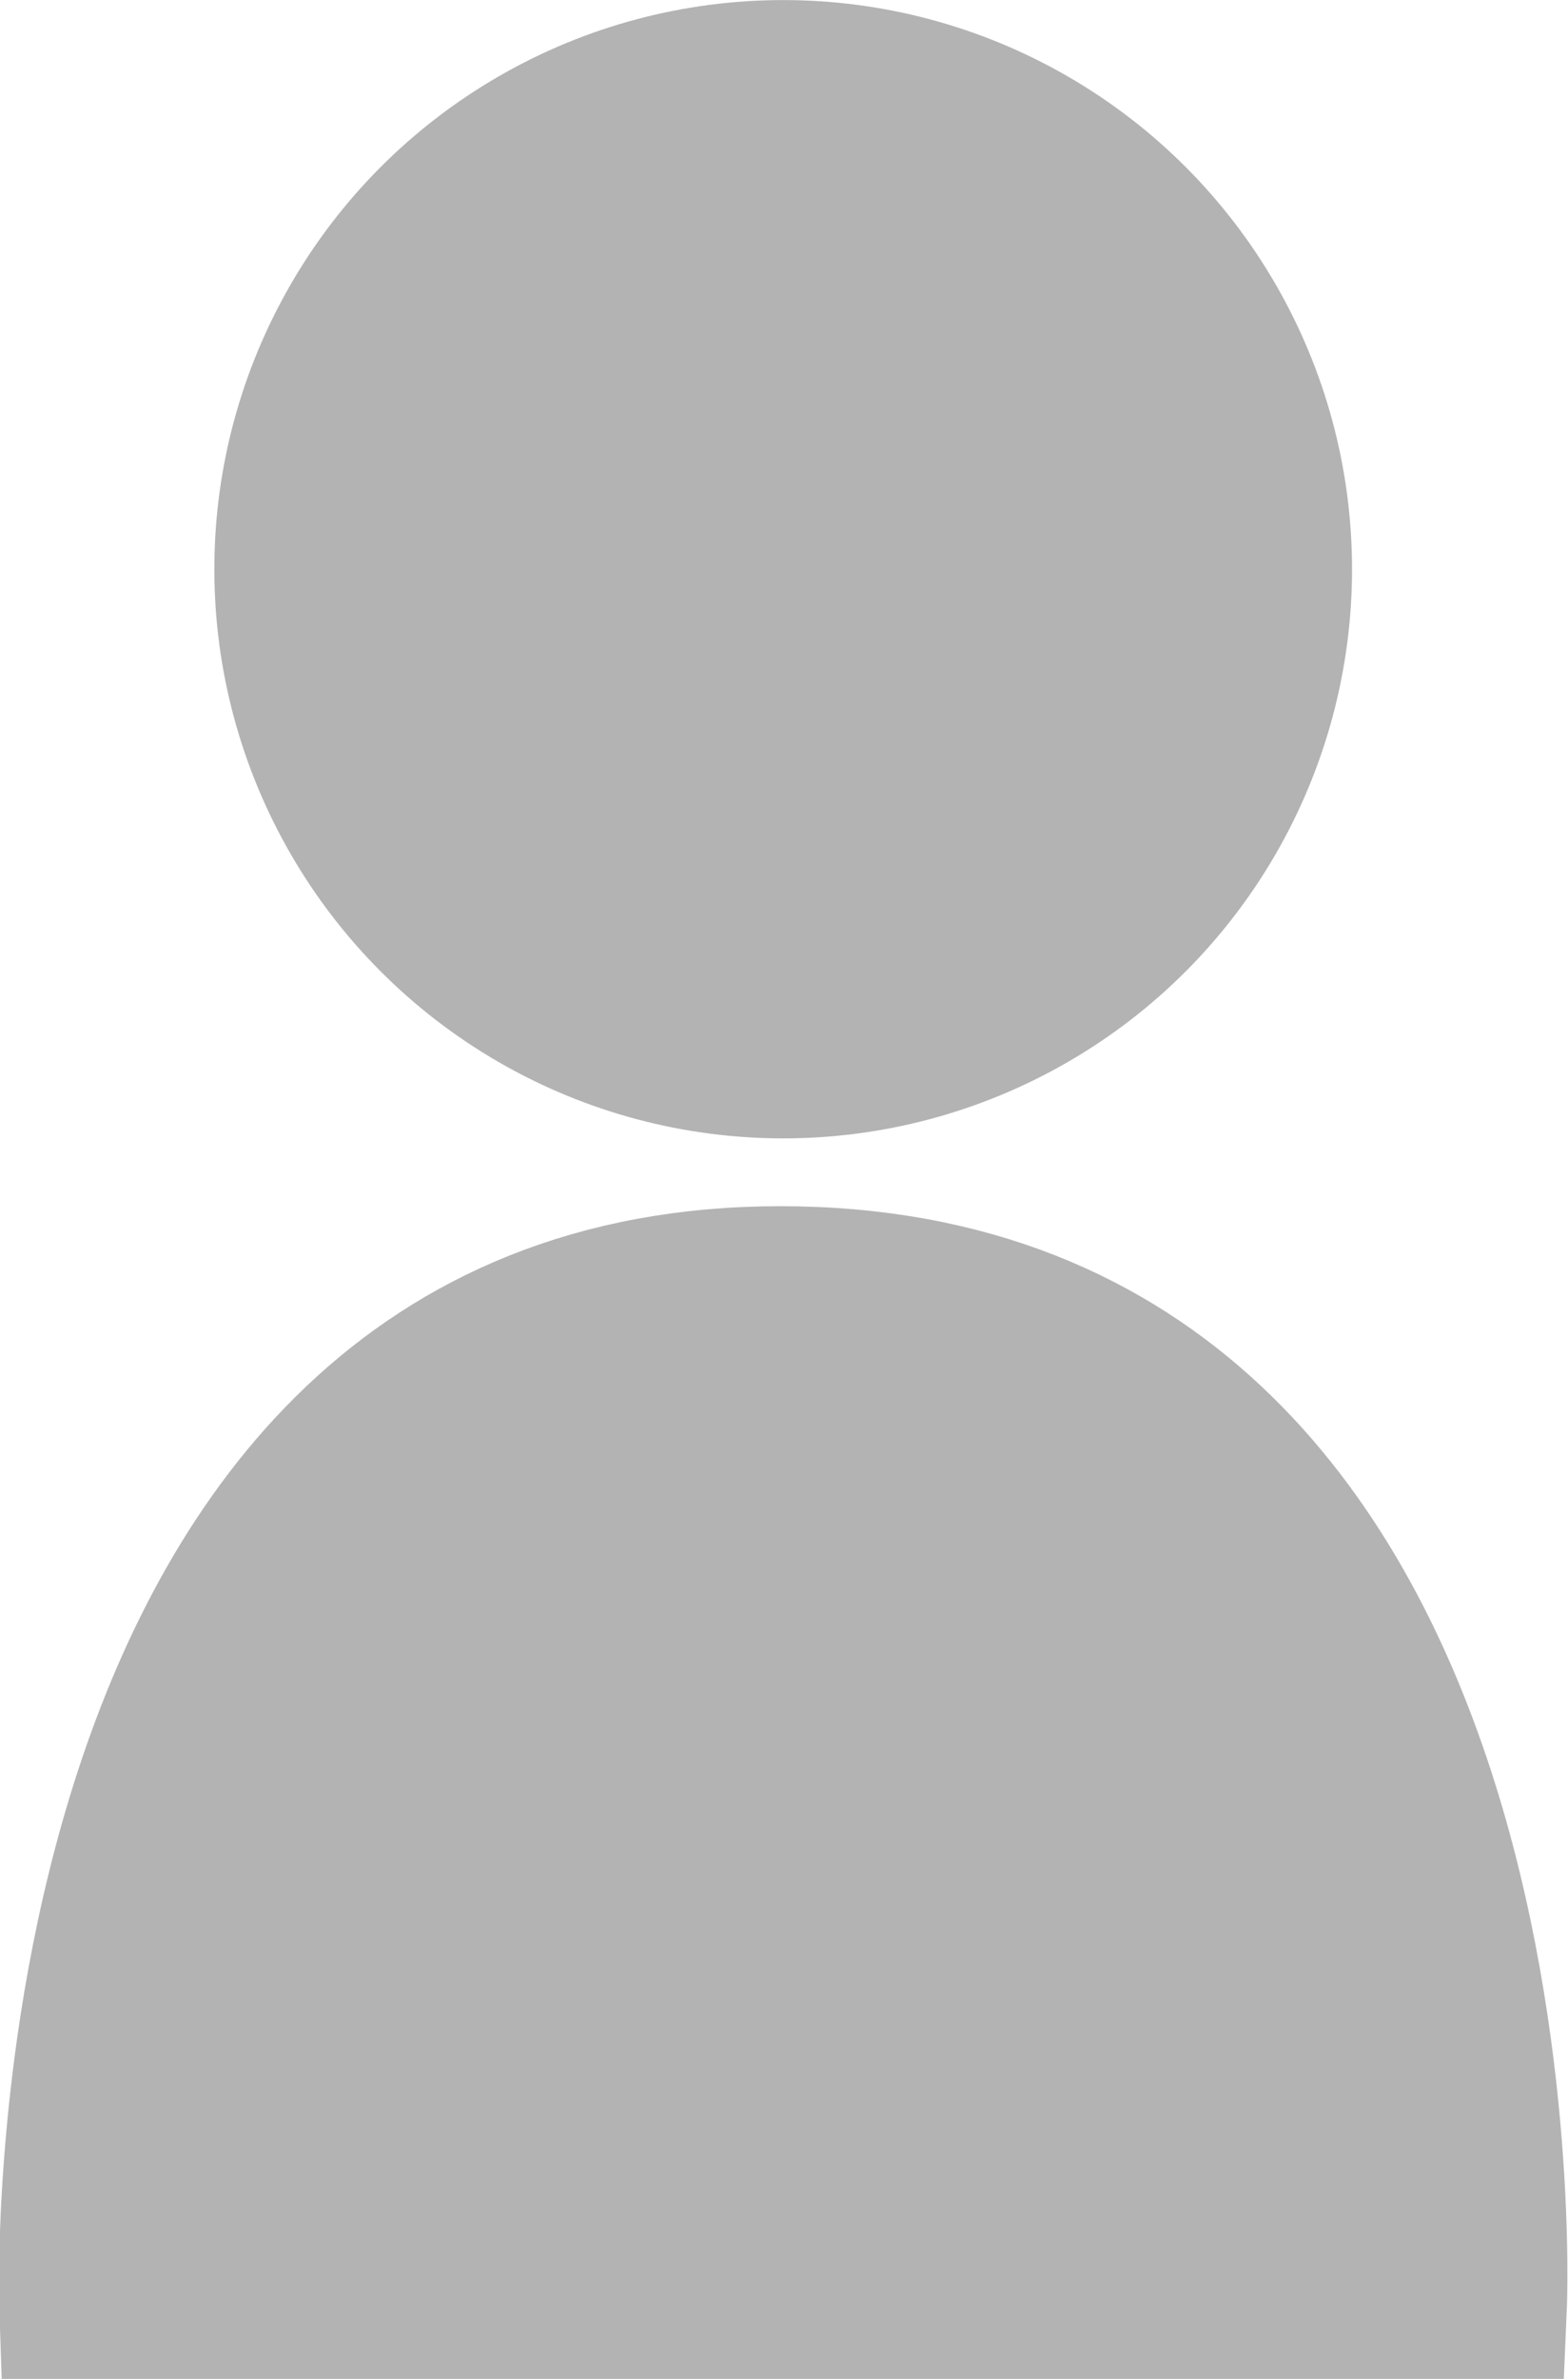
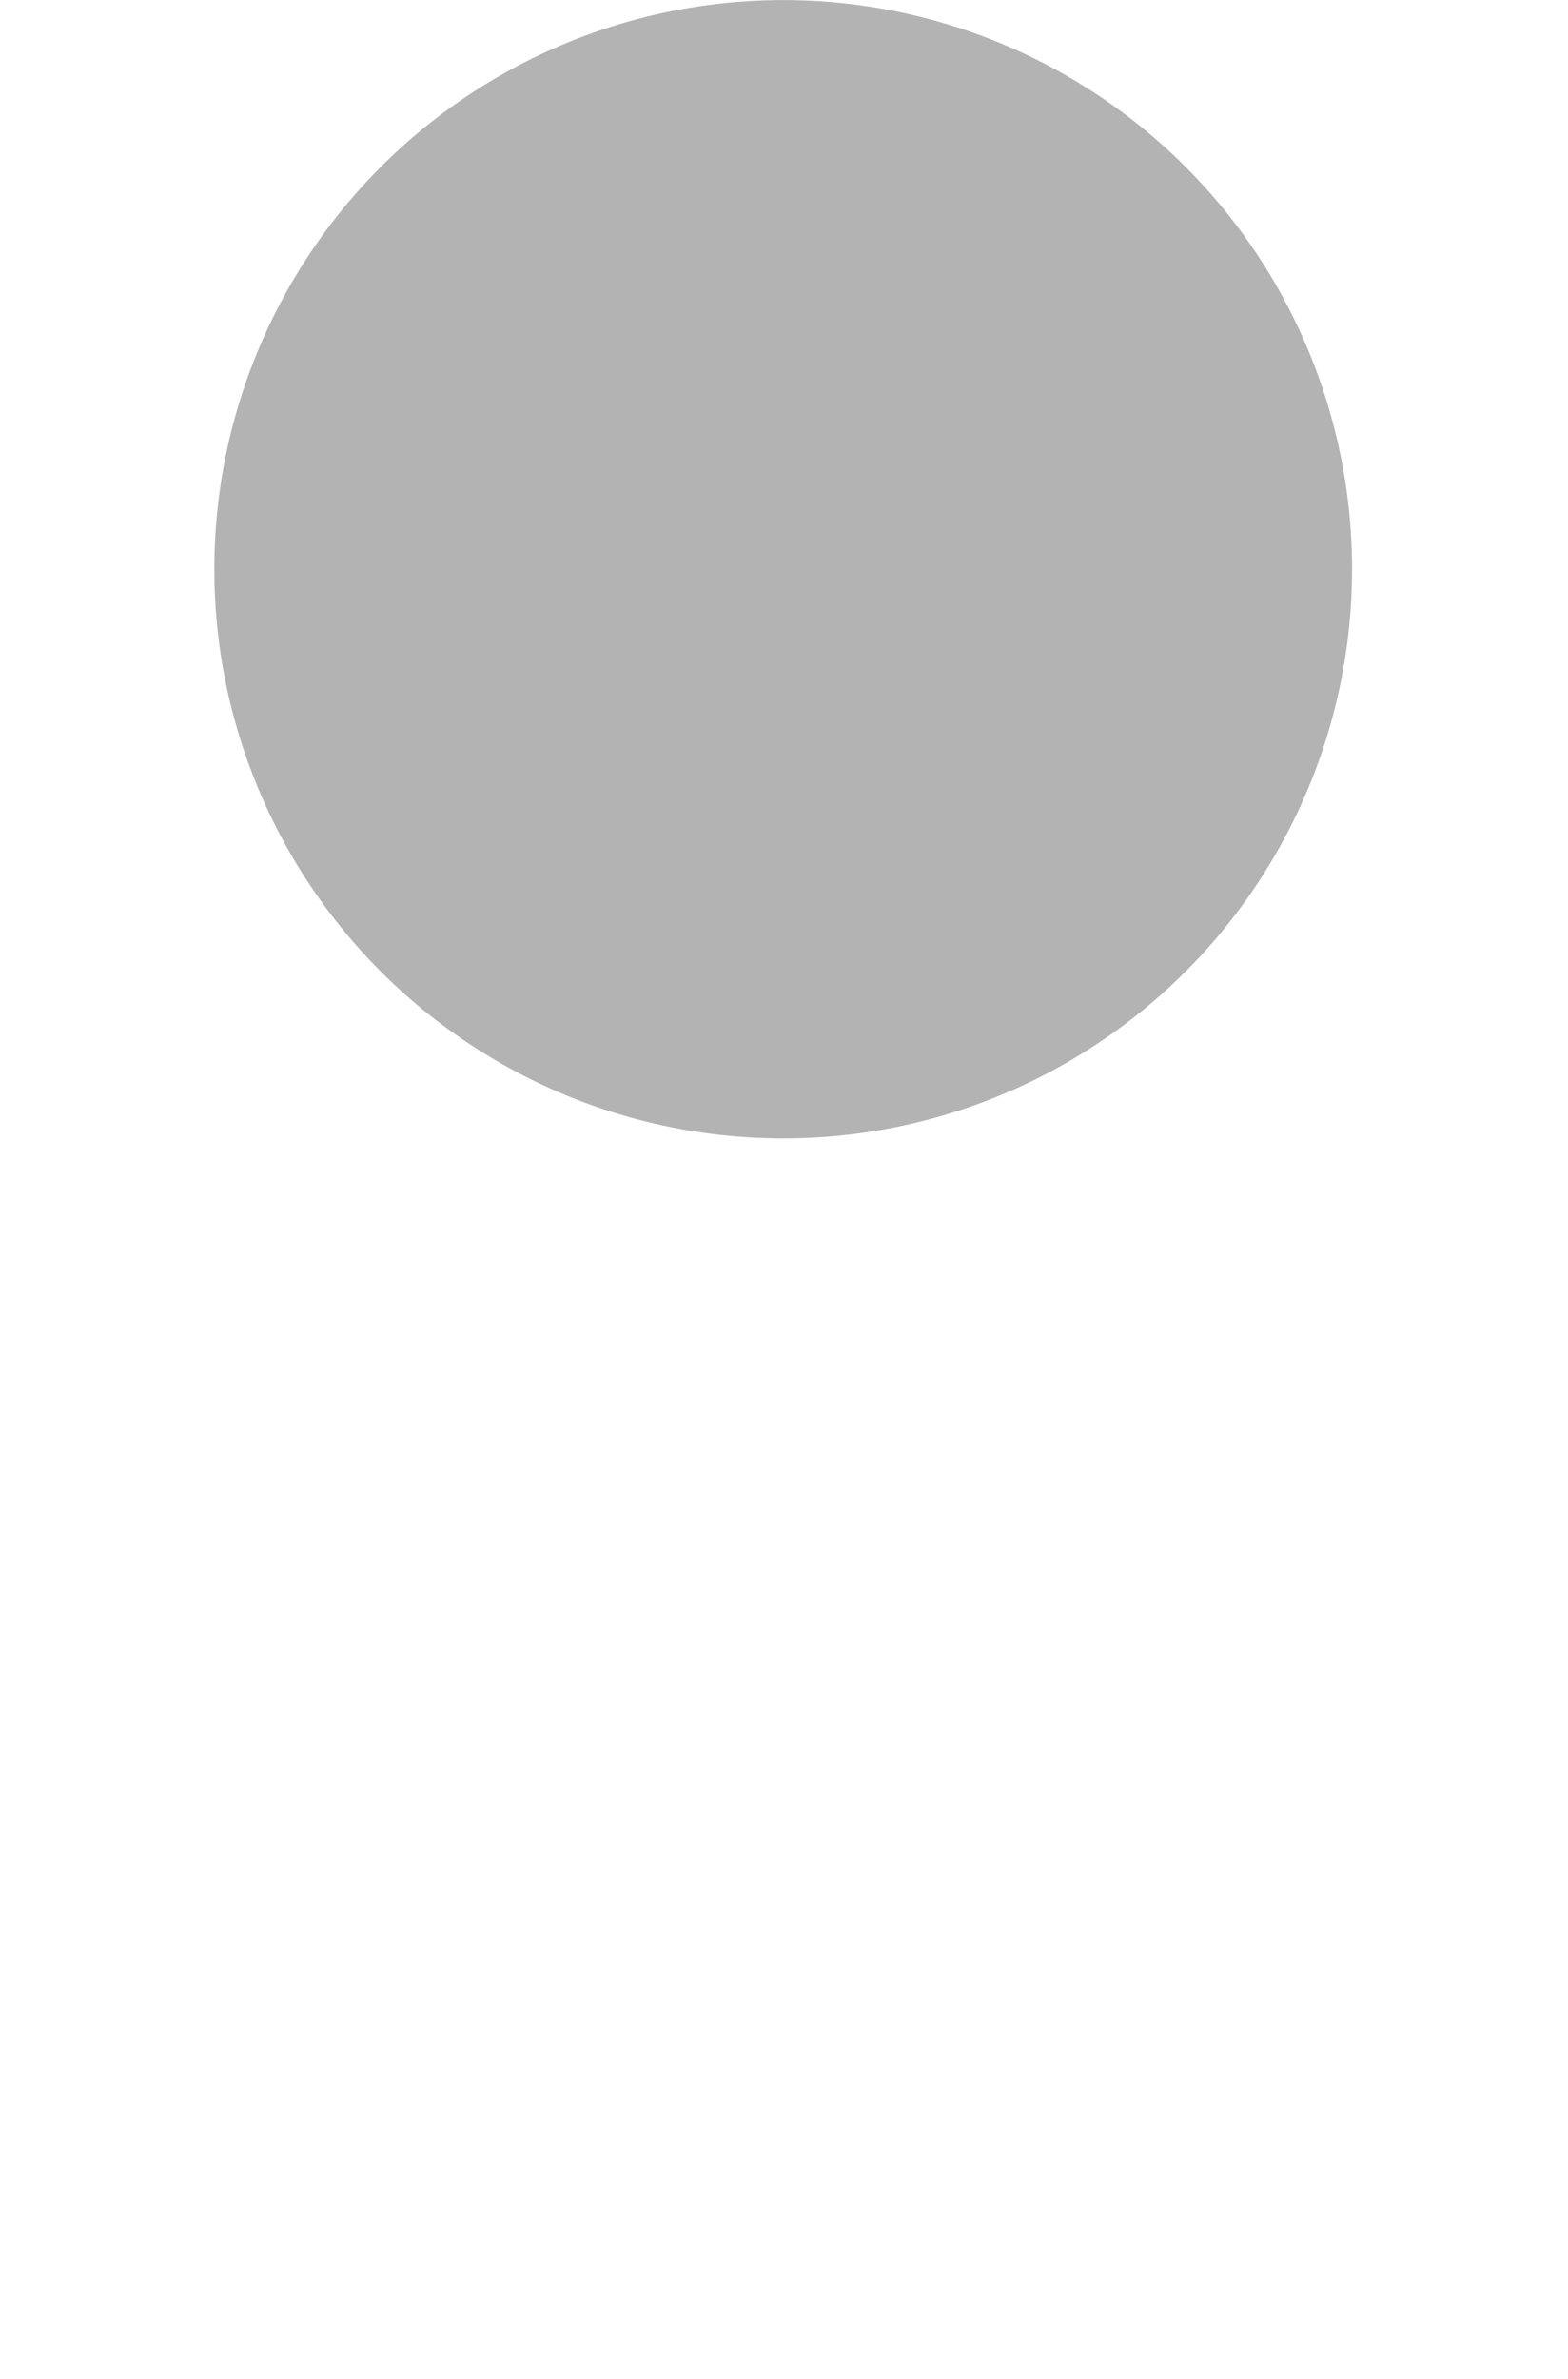
<svg xmlns="http://www.w3.org/2000/svg" width="313.718" height="475.709" viewBox="0 0 83.005 125.865">
  <g transform="translate(169.708 -11.087) scale(.989)" style="fill:#b3b3b3;stroke:#b3b3b3">
-     <path style="fill:#b3b3b3;stroke:#b3b3b3;stroke-width:7.938;stroke-linecap:round;stroke-dasharray:none;stop-color:#000" d="M-167.667 134.552h75.972s2.368-54.845-38.138-54.845c-39.7 0-37.834 54.845-37.834 54.845z" />
    <circle style="fill:#b3b3b3;stroke:#b3b3b3;stroke-width:7.938;stroke-linecap:round;stroke-dasharray:none;stop-color:#000" cx="-129.675" cy="41.662" r="26.479" />
  </g>
</svg>